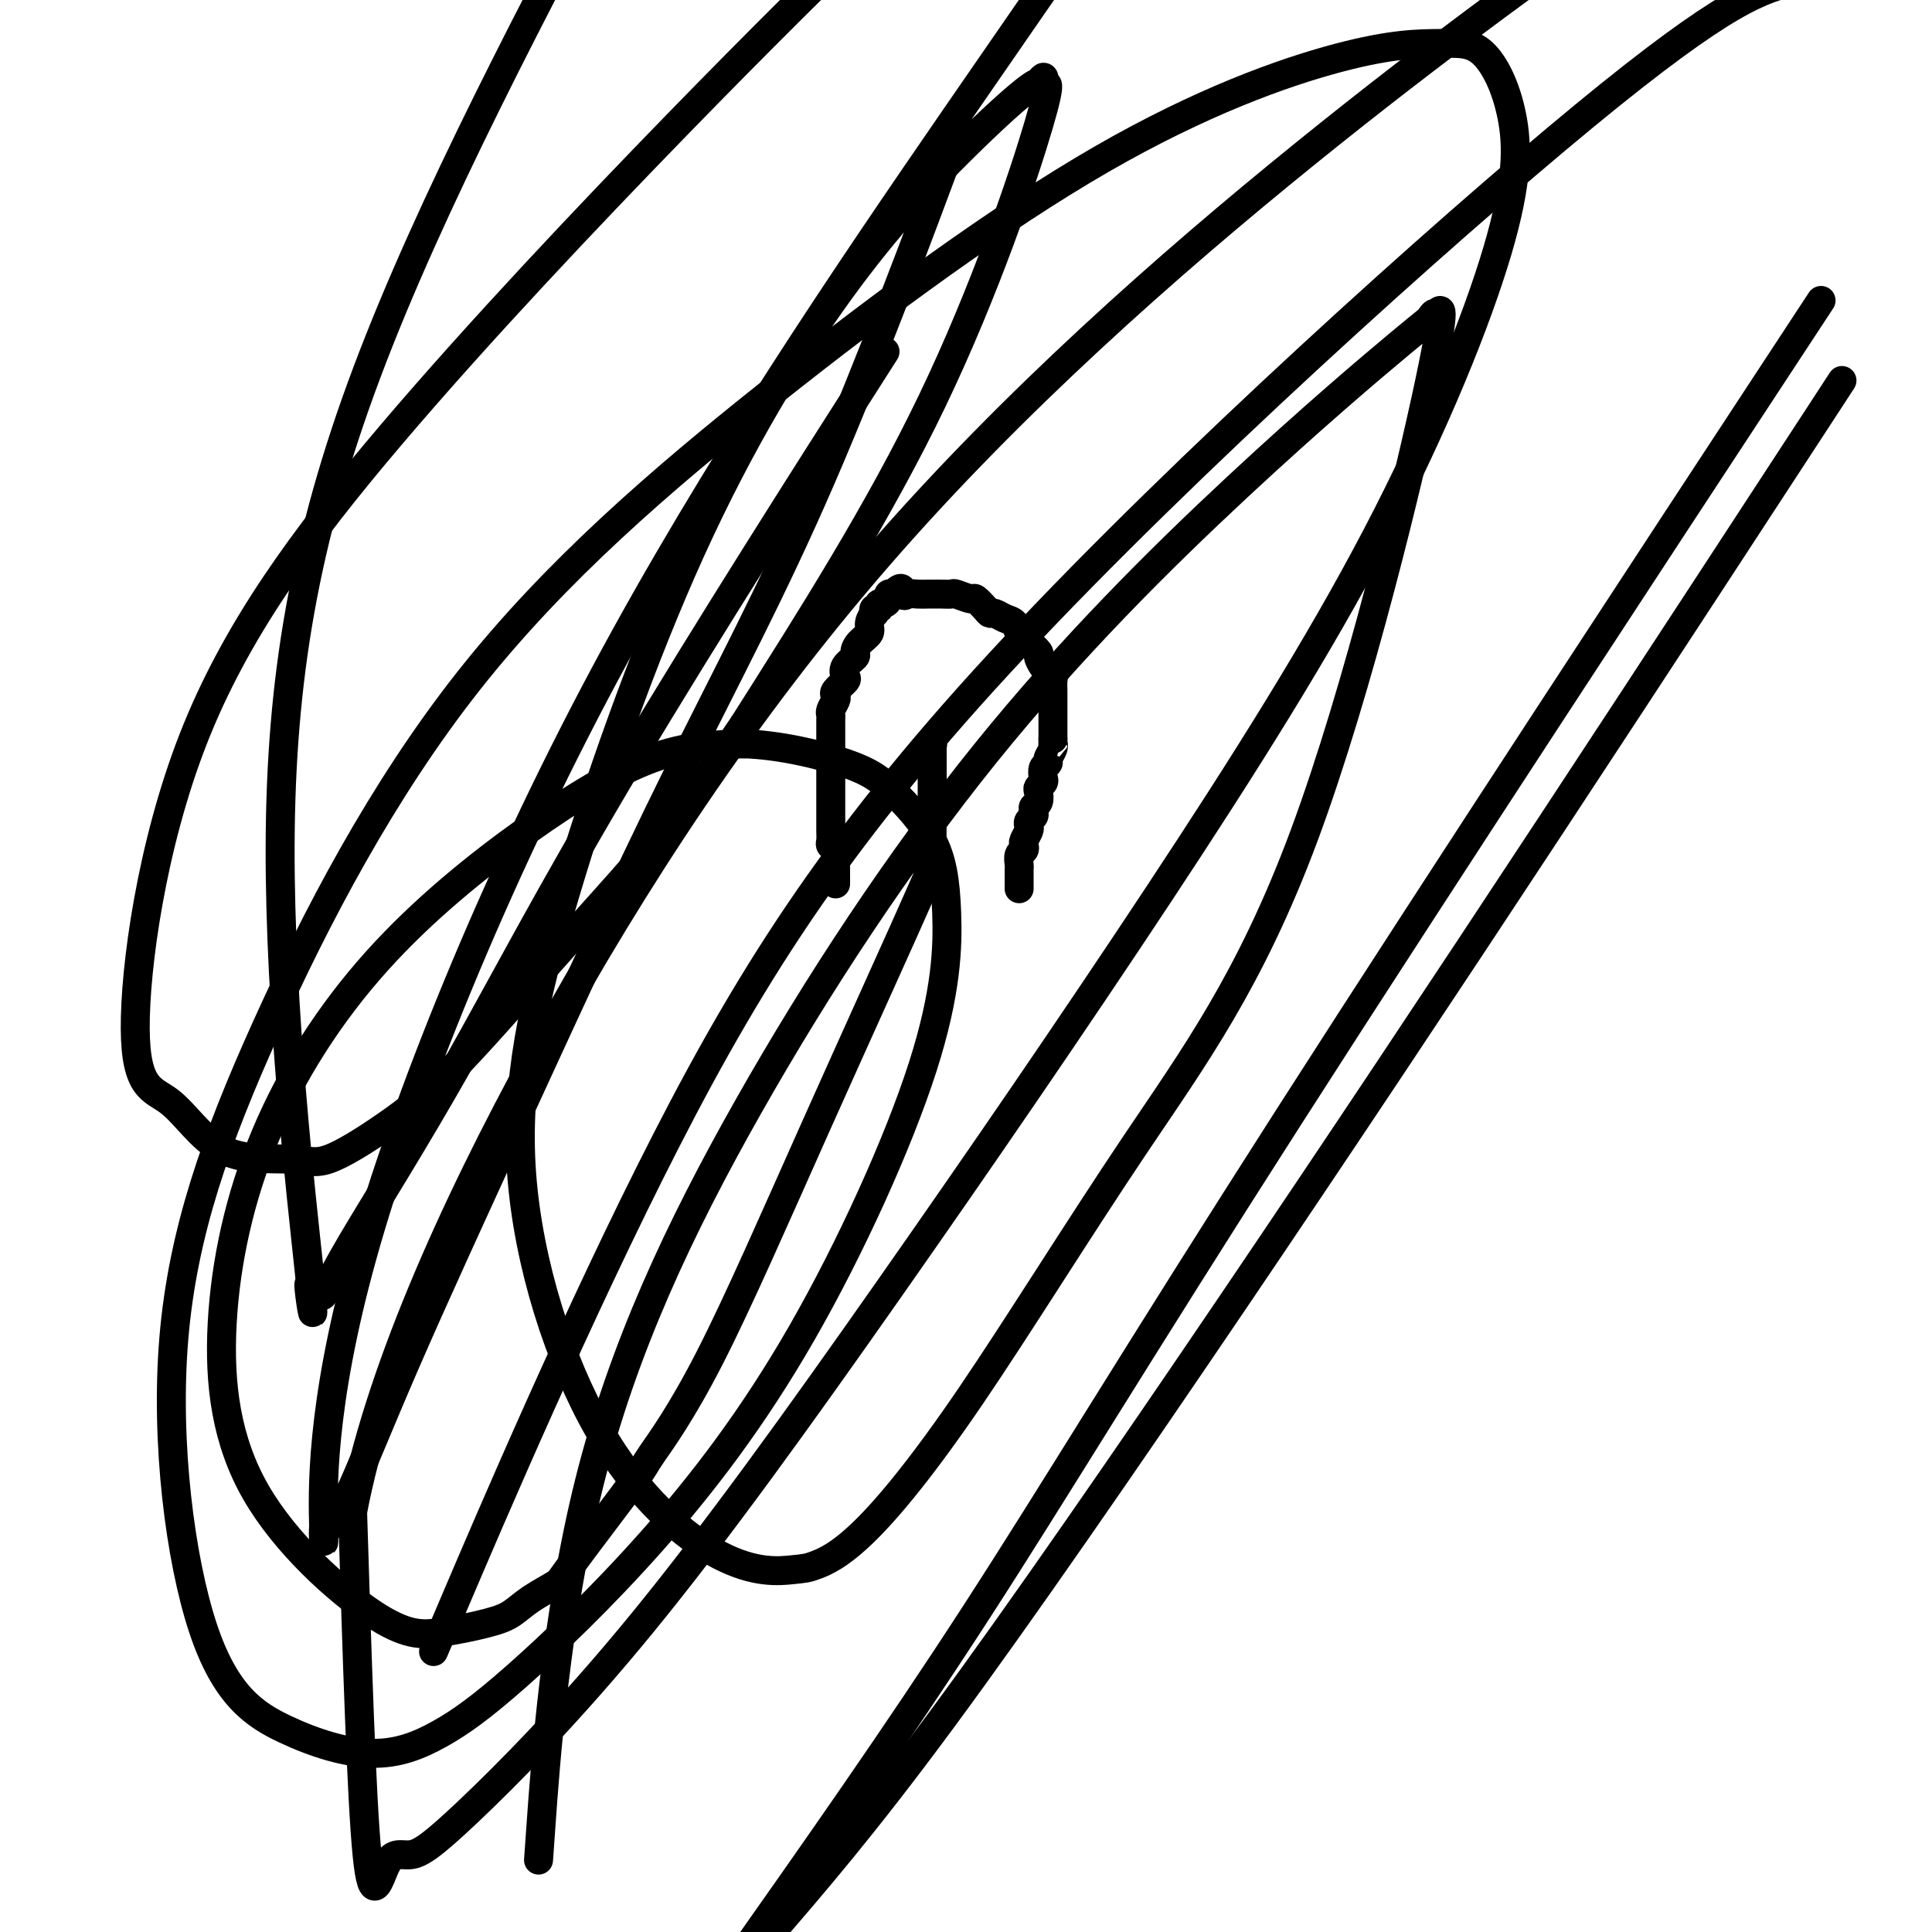
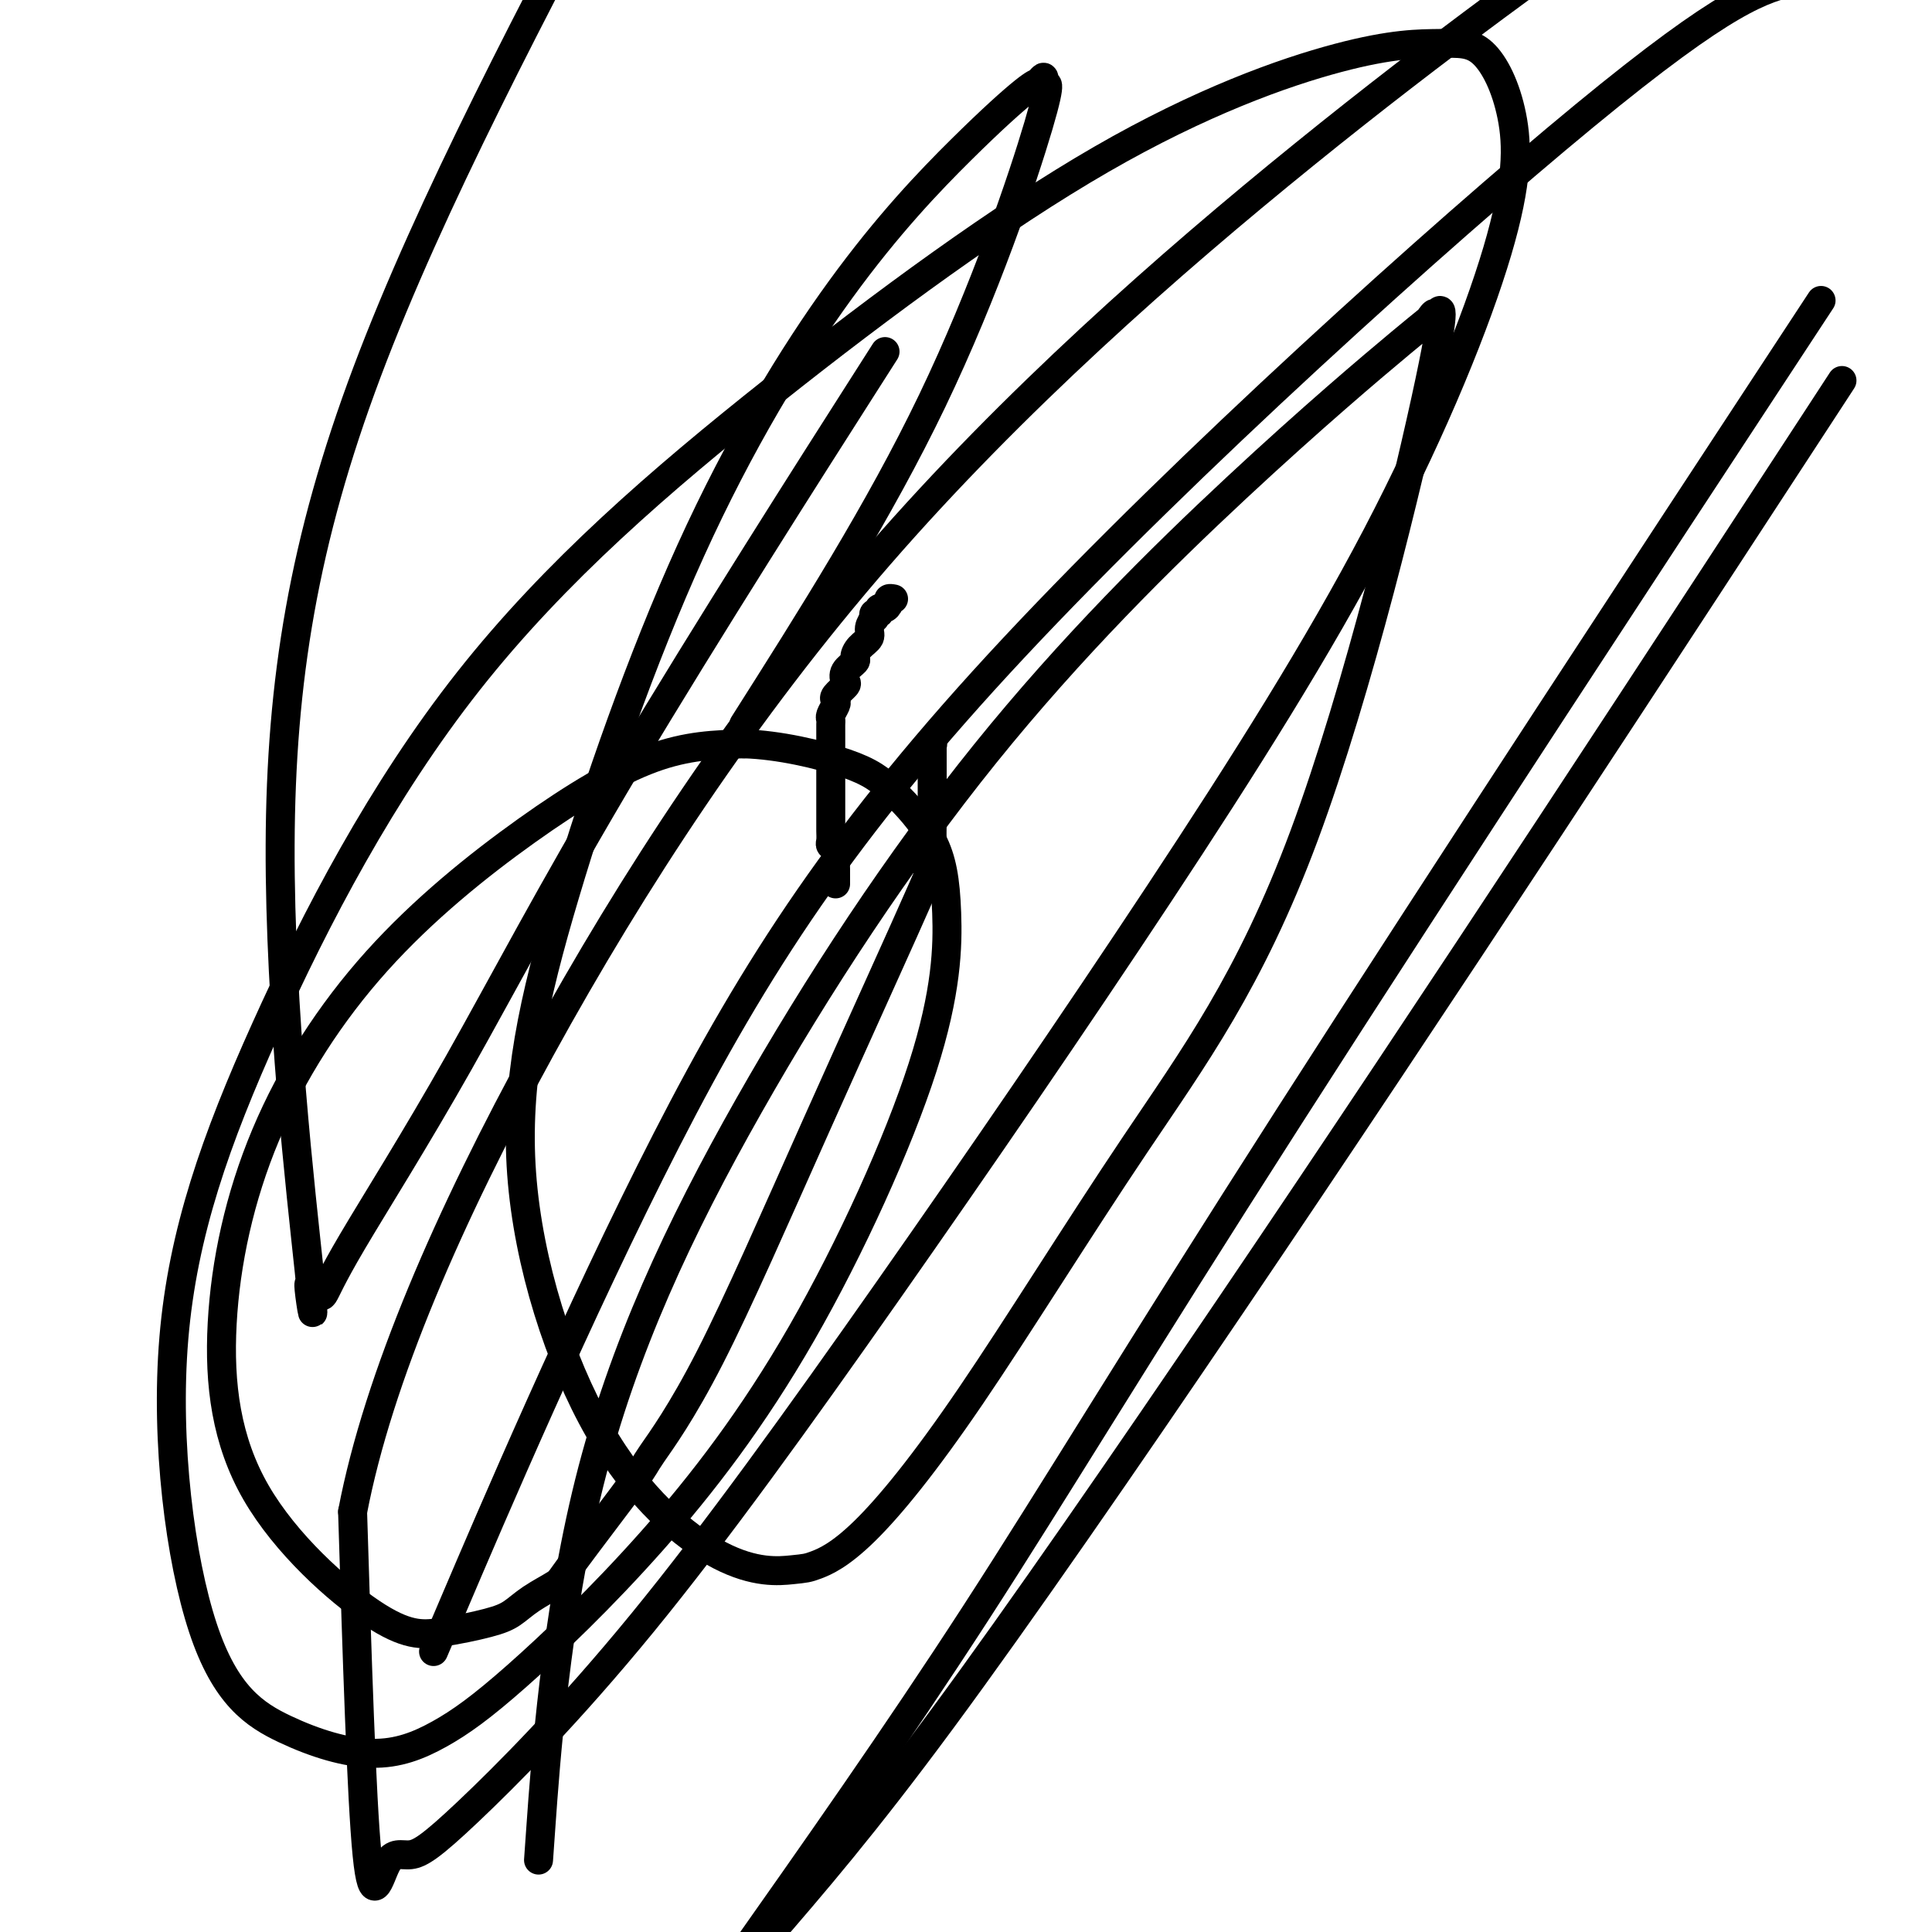
<svg xmlns="http://www.w3.org/2000/svg" viewBox="0 0 400 400" version="1.1">
  <g fill="none" stroke="#000000" stroke-width="6" stroke-linecap="round" stroke-linejoin="round">
    <path d="M173,183c0.001,-0.327 0.001,-0.655 0,-1c-0.001,-0.345 -0.004,-0.709 0,-1c0.004,-0.291 0.015,-0.511 0,-1c-0.015,-0.489 -0.057,-1.248 0,-2c0.057,-0.752 0.211,-1.498 0,-2c-0.211,-0.502 -0.789,-0.759 -1,-1c-0.211,-0.241 -0.057,-0.466 0,-1c0.057,-0.534 0.015,-1.378 0,-2c-0.015,-0.622 -0.004,-1.021 0,-2c0.004,-0.979 0.001,-2.538 0,-3c-0.001,-0.462 -0.000,0.175 0,0c0.000,-0.175 0.000,-1.160 0,-2c-0.000,-0.840 -0.000,-1.534 0,-2c0.000,-0.466 0.000,-0.702 0,-1c-0.000,-0.298 -0.000,-0.657 0,-1c0.000,-0.343 0.000,-0.669 0,-1c-0.000,-0.331 -0.000,-0.666 0,-1c0.000,-0.334 0.000,-0.667 0,-1" />
-     <path d="M172,158c-0.155,-3.821 -0.041,-0.872 0,0c0.041,0.872 0.011,-0.332 0,-1c-0.011,-0.668 -0.003,-0.798 0,-1c0.003,-0.202 0.001,-0.474 0,-1c-0.001,-0.526 -0.001,-1.306 0,-2c0.001,-0.694 0.004,-1.303 0,-2c-0.004,-0.697 -0.015,-1.482 0,-2c0.015,-0.518 0.054,-0.768 0,-1c-0.054,-0.232 -0.203,-0.447 0,-1c0.203,-0.553 0.759,-1.443 1,-2c0.241,-0.557 0.168,-0.782 0,-1c-0.168,-0.218 -0.430,-0.430 0,-1c0.430,-0.570 1.551,-1.500 2,-2c0.449,-0.500 0.227,-0.571 0,-1c-0.227,-0.429 -0.459,-1.217 0,-2c0.459,-0.783 1.611,-1.560 2,-2c0.389,-0.440 0.017,-0.542 0,-1c-0.017,-0.458 0.321,-1.270 1,-2c0.679,-0.730 1.697,-1.377 2,-2c0.303,-0.623 -0.111,-1.224 0,-2c0.111,-0.776 0.747,-1.729 1,-2c0.253,-0.271 0.123,0.138 0,0c-0.123,-0.138 -0.239,-0.824 0,-1c0.239,-0.176 0.834,0.159 1,0c0.166,-0.159 -0.096,-0.813 0,-1c0.096,-0.187 0.552,0.094 1,0c0.448,-0.094 0.890,-0.564 1,-1c0.110,-0.436 -0.111,-0.839 0,-1c0.111,-0.161 0.556,-0.081 1,0" />
-     <path d="M185,123c1.964,-2.321 1.873,-0.622 2,0c0.127,0.622 0.470,0.167 1,0c0.530,-0.167 1.245,-0.044 2,0c0.755,0.044 1.548,0.011 2,0c0.452,-0.011 0.563,0.001 1,0c0.437,-0.001 1.201,-0.016 2,0c0.799,0.016 1.632,0.063 2,0c0.368,-0.063 0.270,-0.237 1,0c0.730,0.237 2.289,0.886 3,1c0.711,0.114 0.574,-0.306 1,0c0.426,0.306 1.413,1.338 2,2c0.587,0.662 0.773,0.955 1,1c0.227,0.045 0.495,-0.156 1,0c0.505,0.156 1.247,0.671 2,1c0.753,0.329 1.516,0.473 2,1c0.484,0.527 0.689,1.435 1,2c0.311,0.565 0.727,0.785 1,1c0.273,0.215 0.401,0.425 1,1c0.599,0.575 1.667,1.516 2,2c0.333,0.484 -0.068,0.510 0,1c0.068,0.490 0.607,1.444 1,2c0.393,0.556 0.641,0.712 1,1c0.359,0.288 0.828,0.706 1,1c0.172,0.294 0.046,0.463 0,1c-0.046,0.537 -0.012,1.443 0,2c0.012,0.557 0.003,0.763 0,1c-0.003,0.237 -0.001,0.503 0,1c0.001,0.497 0.000,1.226 0,2c-0.000,0.774 -0.000,1.593 0,2c0.000,0.407 0.000,0.402 0,1c-0.000,0.598 -0.000,1.799 0,3" />
-     <path d="M218,153c-0.017,2.206 -0.061,1.220 0,1c0.061,-0.220 0.226,0.326 0,1c-0.226,0.674 -0.844,1.476 -1,2c-0.156,0.524 0.151,0.771 0,1c-0.151,0.229 -0.759,0.442 -1,1c-0.241,0.558 -0.116,1.463 0,2c0.116,0.537 0.224,0.707 0,1c-0.224,0.293 -0.778,0.708 -1,1c-0.222,0.292 -0.111,0.459 0,1c0.111,0.541 0.222,1.454 0,2c-0.222,0.546 -0.778,0.724 -1,1c-0.222,0.276 -0.111,0.650 0,1c0.111,0.350 0.222,0.675 0,1c-0.222,0.325 -0.778,0.650 -1,1c-0.222,0.350 -0.111,0.724 0,1c0.111,0.276 0.222,0.454 0,1c-0.222,0.546 -0.777,1.459 -1,2c-0.223,0.541 -0.112,0.708 0,1c0.112,0.292 0.226,0.708 0,1c-0.226,0.292 -0.793,0.459 -1,1c-0.207,0.541 -0.056,1.454 0,2c0.056,0.546 0.015,0.724 0,1c-0.015,0.276 -0.004,0.648 0,1c0.004,0.352 0.001,0.682 0,1c-0.001,0.318 -0.000,0.624 0,1c0.000,0.376 0.000,0.822 0,1c-0.000,0.178 -0.000,0.089 0,0" />
+     <path d="M172,158c-0.155,-3.821 -0.041,-0.872 0,0c0.041,0.872 0.011,-0.332 0,-1c-0.011,-0.668 -0.003,-0.798 0,-1c-0.001,-0.526 -0.001,-1.306 0,-2c0.001,-0.694 0.004,-1.303 0,-2c-0.004,-0.697 -0.015,-1.482 0,-2c0.015,-0.518 0.054,-0.768 0,-1c-0.054,-0.232 -0.203,-0.447 0,-1c0.203,-0.553 0.759,-1.443 1,-2c0.241,-0.557 0.168,-0.782 0,-1c-0.168,-0.218 -0.430,-0.430 0,-1c0.430,-0.570 1.551,-1.500 2,-2c0.449,-0.500 0.227,-0.571 0,-1c-0.227,-0.429 -0.459,-1.217 0,-2c0.459,-0.783 1.611,-1.560 2,-2c0.389,-0.440 0.017,-0.542 0,-1c-0.017,-0.458 0.321,-1.270 1,-2c0.679,-0.730 1.697,-1.377 2,-2c0.303,-0.623 -0.111,-1.224 0,-2c0.111,-0.776 0.747,-1.729 1,-2c0.253,-0.271 0.123,0.138 0,0c-0.123,-0.138 -0.239,-0.824 0,-1c0.239,-0.176 0.834,0.159 1,0c0.166,-0.159 -0.096,-0.813 0,-1c0.096,-0.187 0.552,0.094 1,0c0.448,-0.094 0.890,-0.564 1,-1c0.110,-0.436 -0.111,-0.839 0,-1c0.111,-0.161 0.556,-0.081 1,0" />
    <path d="M193,154c0.000,0.000 0.100,0.100 0.1,0.1" />
    <path d="M193,154c-0.000,-0.025 -0.000,-0.049 0,0c0.000,0.049 0.001,0.173 0,2c-0.001,1.827 -0.004,5.357 0,8c0.004,2.643 0.015,4.400 0,6c-0.015,1.600 -0.057,3.041 0,4c0.057,0.959 0.211,1.434 0,2c-0.211,0.566 -0.789,1.224 -1,2c-0.211,0.776 -0.057,1.670 0,2c0.057,0.330 0.016,0.094 0,0c-0.016,-0.094 -0.008,-0.047 0,0" />
    <path d="M192,180c1.497,-2.560 2.993,-5.120 -1,4c-3.993,9.120 -13.476,29.922 -22,49c-8.524,19.078 -16.087,36.434 -22,48c-5.913,11.566 -10.174,17.342 -12,20c-1.826,2.658 -1.216,2.196 -4,6c-2.784,3.804 -8.964,11.872 -12,16c-3.036,4.128 -2.930,4.314 -4,5c-1.070,0.686 -3.315,1.871 -5,3c-1.685,1.129 -2.810,2.200 -4,3c-1.190,0.800 -2.447,1.327 -5,2c-2.553,0.673 -6.404,1.491 -10,2c-3.596,0.509 -6.938,0.709 -14,-4c-7.062,-4.709 -17.844,-14.328 -24,-25c-6.156,-10.672 -7.684,-22.397 -7,-35c0.684,-12.603 3.581,-26.084 9,-39c5.419,-12.916 13.360,-25.266 23,-36c9.640,-10.734 20.980,-19.851 31,-27c10.020,-7.149 18.720,-12.328 26,-15c7.280,-2.672 13.140,-2.836 19,-3" />
    <path d="M154,154c7.206,0.198 15.720,2.194 21,4c5.280,1.806 7.324,3.423 10,6c2.676,2.577 5.982,6.113 8,10c2.018,3.887 2.748,8.125 3,15c0.252,6.875 0.026,16.385 -5,32c-5.026,15.615 -14.852,37.333 -25,55c-10.148,17.667 -20.617,31.284 -31,43c-10.383,11.716 -20.678,21.532 -28,28c-7.322,6.468 -11.669,9.588 -16,12c-4.331,2.412 -8.645,4.115 -14,4c-5.355,-0.115 -11.750,-2.047 -18,-5c-6.250,-2.953 -12.355,-6.928 -17,-21c-4.645,-14.072 -7.831,-38.240 -6,-60c1.831,-21.760 8.681,-41.113 19,-64c10.319,-22.887 24.109,-49.309 42,-72c17.891,-22.691 39.883,-41.650 63,-60c23.117,-18.350 47.361,-36.089 68,-48c20.639,-11.911 37.675,-17.993 49,-21c11.325,-3.007 16.939,-2.940 21,-3c4.061,-0.060 6.570,-0.249 9,2c2.430,2.249 4.783,6.935 6,13c1.217,6.065 1.298,13.507 -3,28c-4.298,14.493 -12.976,36.035 -25,59c-12.024,22.965 -27.394,47.353 -45,74c-17.606,26.647 -37.447,55.552 -56,82c-18.553,26.448 -35.817,50.438 -51,69c-15.183,18.562 -28.284,31.695 -36,39c-7.716,7.305 -10.048,8.783 -12,9c-1.952,0.217 -3.526,-0.826 -5,2c-1.474,2.826 -2.850,9.522 -4,-2c-1.150,-11.522 -2.075,-41.261 -3,-71" />
    <path d="M73,313c5.287,-27.686 20.005,-61.400 39,-96c18.995,-34.600 42.268,-70.085 70,-102c27.732,-31.915 59.923,-60.262 88,-83c28.077,-22.738 52.038,-39.869 76,-57" />
    <path d="M366,79c9.560,-14.560 19.119,-29.119 0,0c-19.119,29.119 -66.917,101.917 -99,152c-32.083,50.083 -48.452,77.452 -65,103c-16.548,25.548 -33.274,49.274 -50,73" />
    <path d="M94,332c-3.671,8.612 -7.343,17.225 0,0c7.343,-17.225 25.700,-60.287 44,-96c18.300,-35.713 36.542,-64.077 72,-102c35.458,-37.923 88.131,-85.407 118,-110c29.869,-24.593 36.935,-26.297 44,-28" />
    <path d="M376,87c4.648,-7.124 9.295,-14.249 0,0c-9.295,14.249 -32.533,49.871 -55,84c-22.467,34.129 -44.164,66.766 -66,99c-21.836,32.234 -43.810,64.067 -60,86c-16.190,21.933 -26.595,33.967 -37,46" />
    <path d="M112,378c-0.435,6.164 -0.870,12.329 0,0c0.870,-12.329 3.046,-43.150 10,-71c6.954,-27.850 18.685,-52.728 33,-78c14.315,-25.272 31.214,-50.936 49,-73c17.786,-22.064 36.461,-40.527 52,-55c15.539,-14.473 27.944,-24.957 34,-30c6.056,-5.043 5.762,-4.644 6,-5c0.238,-0.356 1.006,-1.468 1,-1c-0.006,0.468 -0.788,2.517 0,1c0.788,-1.517 3.145,-6.598 -1,13c-4.145,19.598 -14.791,63.875 -26,94c-11.209,30.125 -22.981,46.099 -35,64c-12.019,17.901 -24.286,37.728 -34,52c-9.714,14.272 -16.875,22.987 -22,28c-5.125,5.013 -8.214,6.323 -10,7c-1.786,0.677 -2.271,0.722 -5,1c-2.729,0.278 -7.703,0.789 -15,-3c-7.297,-3.789 -16.916,-11.879 -25,-26c-8.084,-14.121 -14.632,-34.275 -16,-53c-1.368,-18.725 2.446,-36.023 9,-58c6.554,-21.977 15.850,-48.634 26,-71c10.150,-22.366 21.154,-40.442 31,-54c9.846,-13.558 18.534,-22.598 25,-29c6.466,-6.402 10.711,-10.167 13,-12c2.289,-1.833 2.624,-1.734 3,-2c0.376,-0.266 0.794,-0.898 1,-1c0.206,-0.102 0.199,0.326 0,1c-0.199,0.674 -0.589,1.593 0,1c0.589,-0.593 2.159,-2.698 -1,8c-3.159,10.698 -11.045,34.199 -22,57c-10.955,22.801 -24.977,44.900 -39,67" />
-     <path d="M154,150c-12.127,18.072 -22.945,29.752 -33,41c-10.055,11.248 -19.347,22.063 -26,29c-6.653,6.937 -10.666,9.995 -15,13c-4.334,3.005 -8.989,5.956 -12,7c-3.011,1.044 -4.380,0.180 -8,0c-3.620,-0.180 -9.493,0.323 -14,-2c-4.507,-2.323 -7.647,-7.472 -11,-10c-3.353,-2.528 -6.918,-2.434 -7,-15c-0.082,-12.566 3.318,-37.791 12,-60c8.682,-22.209 22.645,-41.402 41,-63c18.355,-21.598 41.101,-45.599 59,-64c17.899,-18.401 30.949,-31.200 44,-44" />
-     <path d="M196,33c2.248,-6.046 4.497,-12.092 0,0c-4.497,12.092 -15.739,42.321 -26,66c-10.261,23.679 -19.542,40.807 -30,62c-10.458,21.193 -22.093,46.451 -32,68c-9.907,21.549 -18.084,39.387 -24,53c-5.916,13.613 -9.570,22.999 -12,28c-2.430,5.001 -3.636,5.616 -4,6c-0.364,0.384 0.113,0.538 0,0c-0.113,-0.538 -0.817,-1.768 -1,0c-0.183,1.768 0.155,6.535 0,0c-0.155,-6.535 -0.805,-24.370 8,-56c8.805,-31.630 27.063,-77.054 50,-120c22.937,-42.946 50.553,-83.413 73,-116c22.447,-32.587 39.723,-57.293 57,-82" />
    <path d="M178,81c4.540,-7.115 9.080,-14.231 0,0c-9.080,14.231 -31.781,49.808 -48,77c-16.219,27.192 -25.956,45.999 -35,62c-9.044,16.001 -17.396,29.198 -22,37c-4.604,7.802 -5.460,10.211 -6,11c-0.540,0.789 -0.762,-0.042 -1,0c-0.238,0.042 -0.490,0.958 -1,0c-0.510,-0.958 -1.278,-3.790 -1,-1c0.278,2.790 1.600,11.201 0,-4c-1.600,-15.201 -6.123,-54.016 -6,-88c0.123,-33.984 4.892,-63.138 18,-98c13.108,-34.862 34.554,-75.431 56,-116" />
  </g>
</svg>